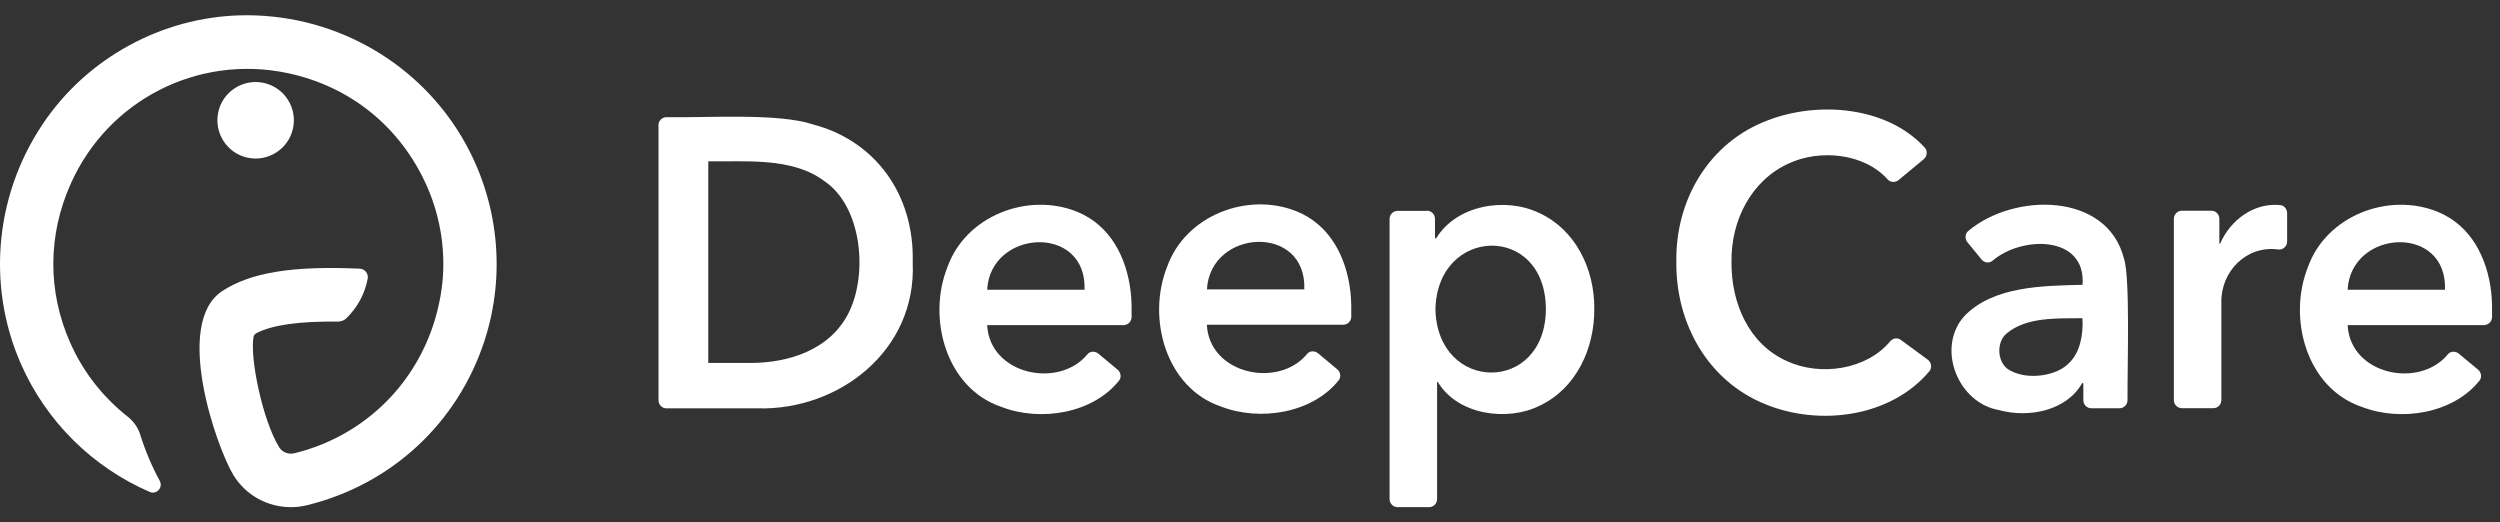
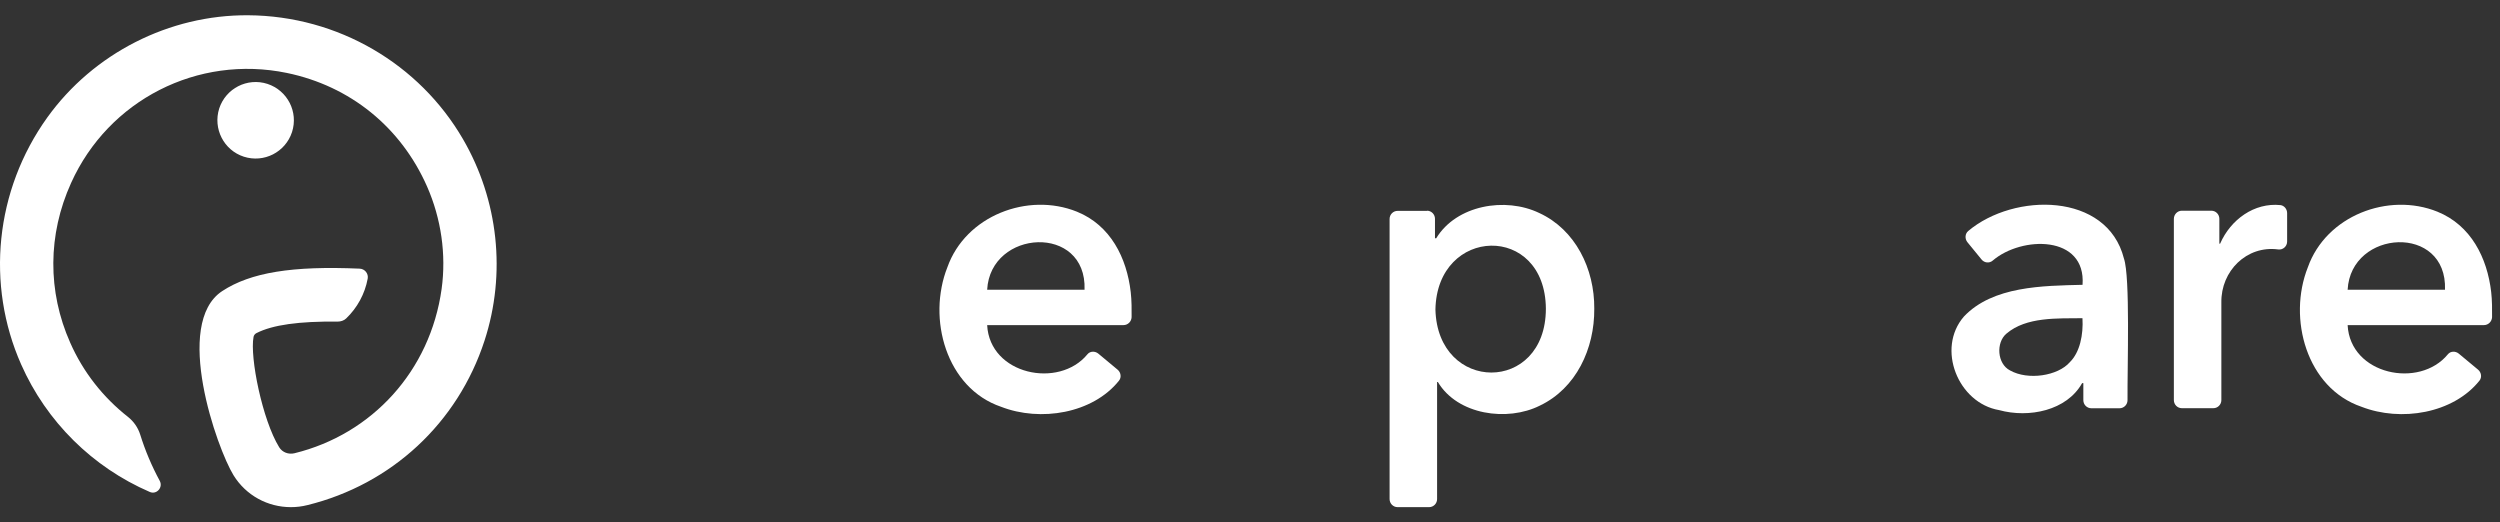
<svg xmlns="http://www.w3.org/2000/svg" fill="none" viewBox="0 0 134 28" height="28" width="134">
  <rect x="0" y="0" width="134" height="28" fill="#333333" stroke="none" />
  <path fill="white" d="M13.068 8.398C14.146 8.746 15.299 8.158 15.652 7.08C16 6.002 15.412 4.849 14.334 4.496C13.256 4.148 12.103 4.736 11.75 5.814C11.407 6.896 11.995 8.05 13.068 8.398Z" />
  <path fill="white" d="M24.814 7.454C22.48 3.434 18.127 0.851 13.303 0.818C9.072 0.789 5.01 2.856 2.539 6.291C-0.28 10.216 -0.755 15.266 1.132 19.53C2.492 22.608 4.968 25.046 8.027 26.368C8.394 26.529 8.751 26.128 8.563 25.775C8.135 24.985 7.782 24.152 7.514 23.291C7.396 22.919 7.17 22.594 6.864 22.349C5.532 21.304 4.459 19.949 3.763 18.368C2.539 15.614 2.558 12.574 3.81 9.807C5.815 5.359 10.601 2.921 15.378 3.91C18.757 4.611 21.482 6.799 22.894 10.004C23.647 11.722 23.925 13.633 23.671 15.487C23.059 19.883 19.943 23.272 15.787 24.293C15.463 24.373 15.133 24.246 14.964 23.973C14.065 22.514 13.383 19.154 13.59 18.057C13.608 17.968 13.665 17.897 13.745 17.855C14.611 17.412 16.027 17.215 18.094 17.238C18.263 17.238 18.433 17.186 18.555 17.069C19.148 16.499 19.557 15.756 19.708 14.937C19.76 14.668 19.557 14.414 19.284 14.4C15.66 14.24 13.43 14.607 11.914 15.6C9.264 17.337 11.627 24.029 12.517 25.474C13.185 26.557 14.352 27.183 15.59 27.183C15.882 27.183 16.178 27.15 16.475 27.074C20.988 25.964 24.537 22.669 25.972 18.255C27.139 14.664 26.716 10.725 24.814 7.454Z" />
-   <path fill="white" d="M35.291 6.715C35.291 6.475 35.484 6.277 35.724 6.282C37.908 6.319 41.72 6.051 43.569 6.668C46.916 7.538 49.024 10.433 48.921 14.08C49.133 18.81 44.944 22.001 40.623 21.888C40.623 21.888 36.985 21.888 35.724 21.888C35.489 21.888 35.296 21.695 35.296 21.455V6.715H35.291ZM40.195 19.455C42.285 19.459 44.544 18.744 45.523 16.697C46.53 14.593 46.177 11.016 44.153 9.684C42.449 8.423 39.96 8.673 37.964 8.649V19.455H40.195Z" />
  <path fill="white" d="M60.217 17.426H52.912C53.049 20.09 56.762 20.853 58.287 18.989C58.428 18.815 58.692 18.81 58.866 18.951L59.901 19.812C60.08 19.958 60.122 20.227 59.977 20.405C58.574 22.161 55.769 22.627 53.656 21.803C50.714 20.801 49.688 17.073 50.78 14.325C51.759 11.562 55.096 10.287 57.722 11.346C59.525 12.075 60.395 13.817 60.607 15.657C60.659 16.094 60.659 16.631 60.654 16.998C60.645 17.238 60.452 17.426 60.217 17.426ZM58.132 15.53C58.259 11.991 53.086 12.278 52.912 15.53H58.132Z" />
  <path fill="white" d="M76.487 11.294C76.722 11.294 76.915 11.487 76.915 11.727V12.772H76.981C78.064 10.988 80.69 10.546 82.502 11.416C84.441 12.306 85.471 14.41 85.453 16.546C85.471 18.688 84.483 20.815 82.534 21.742C80.798 22.613 78.125 22.246 77.07 20.476H77.028V26.75C77.028 26.99 76.835 27.183 76.6 27.183H74.91C74.675 27.183 74.482 26.99 74.482 26.75V11.736C74.482 11.496 74.675 11.303 74.91 11.303H76.487V11.294ZM82.859 16.546C82.826 11.948 77.023 12.122 76.939 16.589C77.052 21.083 82.855 21.121 82.859 16.546Z" />
-   <path fill="white" d="M101.764 9.651C101.595 9.793 101.336 9.788 101.185 9.623C99.9 8.188 97.523 8 95.886 8.757C93.867 9.666 92.779 11.812 92.808 14.028C92.784 16.259 93.749 18.466 95.801 19.365C97.571 20.175 100.037 19.827 101.312 18.297C101.453 18.128 101.693 18.081 101.872 18.212L103.326 19.276C103.524 19.422 103.571 19.714 103.411 19.902C101.35 22.359 97.538 22.858 94.638 21.672C91.57 20.448 89.81 17.36 89.852 14.028C89.8 10.645 91.659 7.6 94.775 6.442C97.434 5.42 101.124 5.684 103.166 7.91C103.331 8.089 103.298 8.381 103.11 8.536L101.764 9.651Z" />
  <path fill="white" d="M111.667 20.537H111.601C110.778 22.01 108.749 22.42 107.154 21.982C104.951 21.606 103.775 18.683 105.267 16.965C106.815 15.332 109.493 15.318 111.625 15.266C111.818 12.588 108.363 12.635 106.81 13.967C106.632 14.123 106.363 14.094 106.213 13.911L105.455 12.984C105.309 12.805 105.318 12.532 105.497 12.381C107.959 10.31 112.943 10.301 113.842 13.854C114.185 14.829 114.021 19.676 114.035 21.45C114.035 21.69 113.842 21.883 113.606 21.883H112.096C111.86 21.883 111.667 21.69 111.667 21.45V20.537ZM111.62 17.055C110.293 17.073 108.613 16.97 107.545 17.883C106.975 18.363 107.046 19.502 107.738 19.855C108.698 20.396 110.303 20.151 110.943 19.413C111.484 18.881 111.672 17.939 111.62 17.055Z" />
  <path fill="white" d="M116.947 11.294H118.529C118.764 11.294 118.957 11.487 118.957 11.727V13.059H118.999C119.564 11.765 120.83 10.852 122.228 10.993C122.435 11.016 122.59 11.209 122.59 11.421V12.946C122.59 13.205 122.364 13.407 122.11 13.37C120.425 13.144 119.037 14.527 119.065 16.212C119.065 16.212 119.065 20.123 119.065 21.446C119.065 21.686 118.872 21.879 118.637 21.879H116.947C116.712 21.879 116.519 21.686 116.519 21.446V11.732C116.519 11.492 116.712 11.294 116.947 11.294Z" />
  <path fill="white" d="M133.137 17.426H125.833C125.969 20.09 129.682 20.853 131.207 18.989C131.348 18.815 131.612 18.81 131.786 18.951L132.822 19.812C133 19.958 133.043 20.227 132.897 20.405C131.494 22.161 128.689 22.627 126.576 21.803C123.635 20.801 122.609 17.073 123.701 14.325C124.68 11.562 128.016 10.287 130.643 11.346C132.445 12.075 133.316 13.817 133.528 15.657C133.579 16.094 133.579 16.631 133.575 16.998C133.565 17.238 133.372 17.426 133.137 17.426ZM131.052 15.53C131.179 11.991 126.007 12.278 125.833 15.53H131.052Z" />
-   <path fill="white" d="M71.991 17.407H64.687C64.824 20.071 68.537 20.834 70.062 18.97C70.203 18.796 70.466 18.791 70.641 18.932L71.676 19.794C71.855 19.94 71.897 20.208 71.751 20.387C70.349 22.142 67.544 22.608 65.431 21.785C62.489 20.782 61.463 17.055 62.555 14.306C63.534 11.543 66.871 10.268 69.497 11.327C71.3 12.056 72.17 13.798 72.382 15.638C72.434 16.076 72.434 16.612 72.429 16.979C72.424 17.219 72.231 17.407 71.991 17.407ZM69.911 15.511C70.038 11.972 64.866 12.259 64.692 15.511H69.911Z" />
</svg>